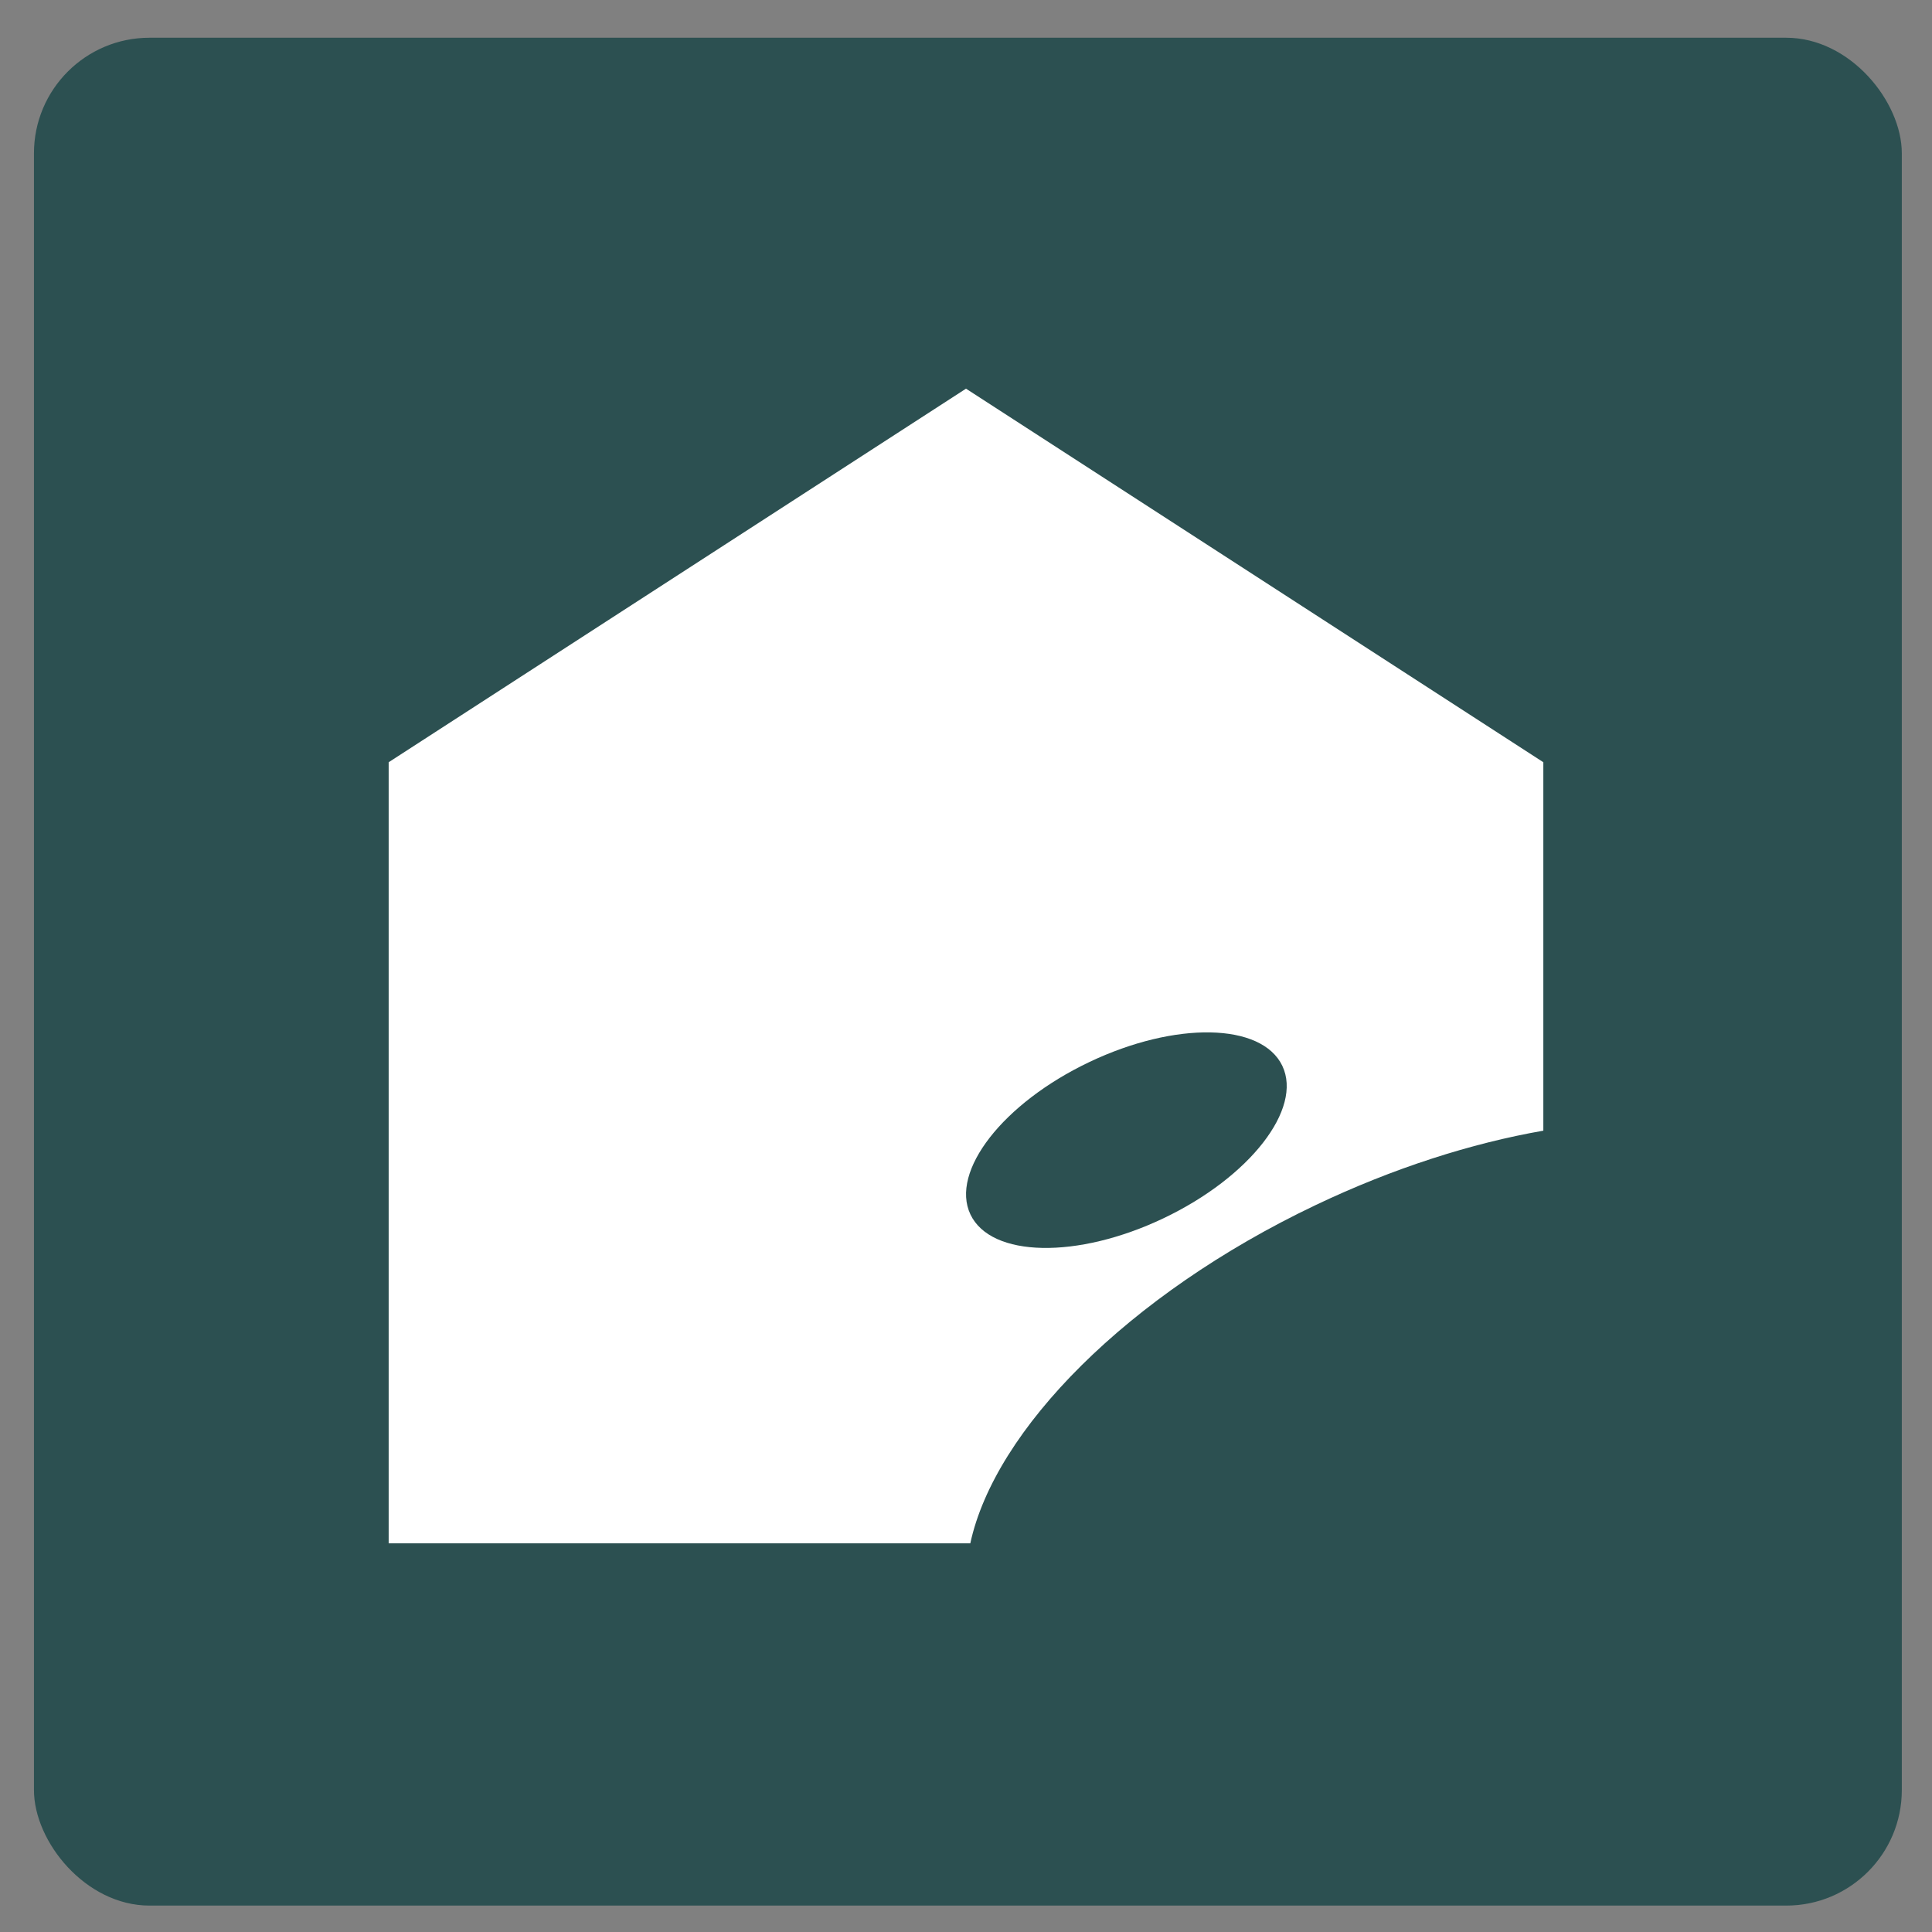
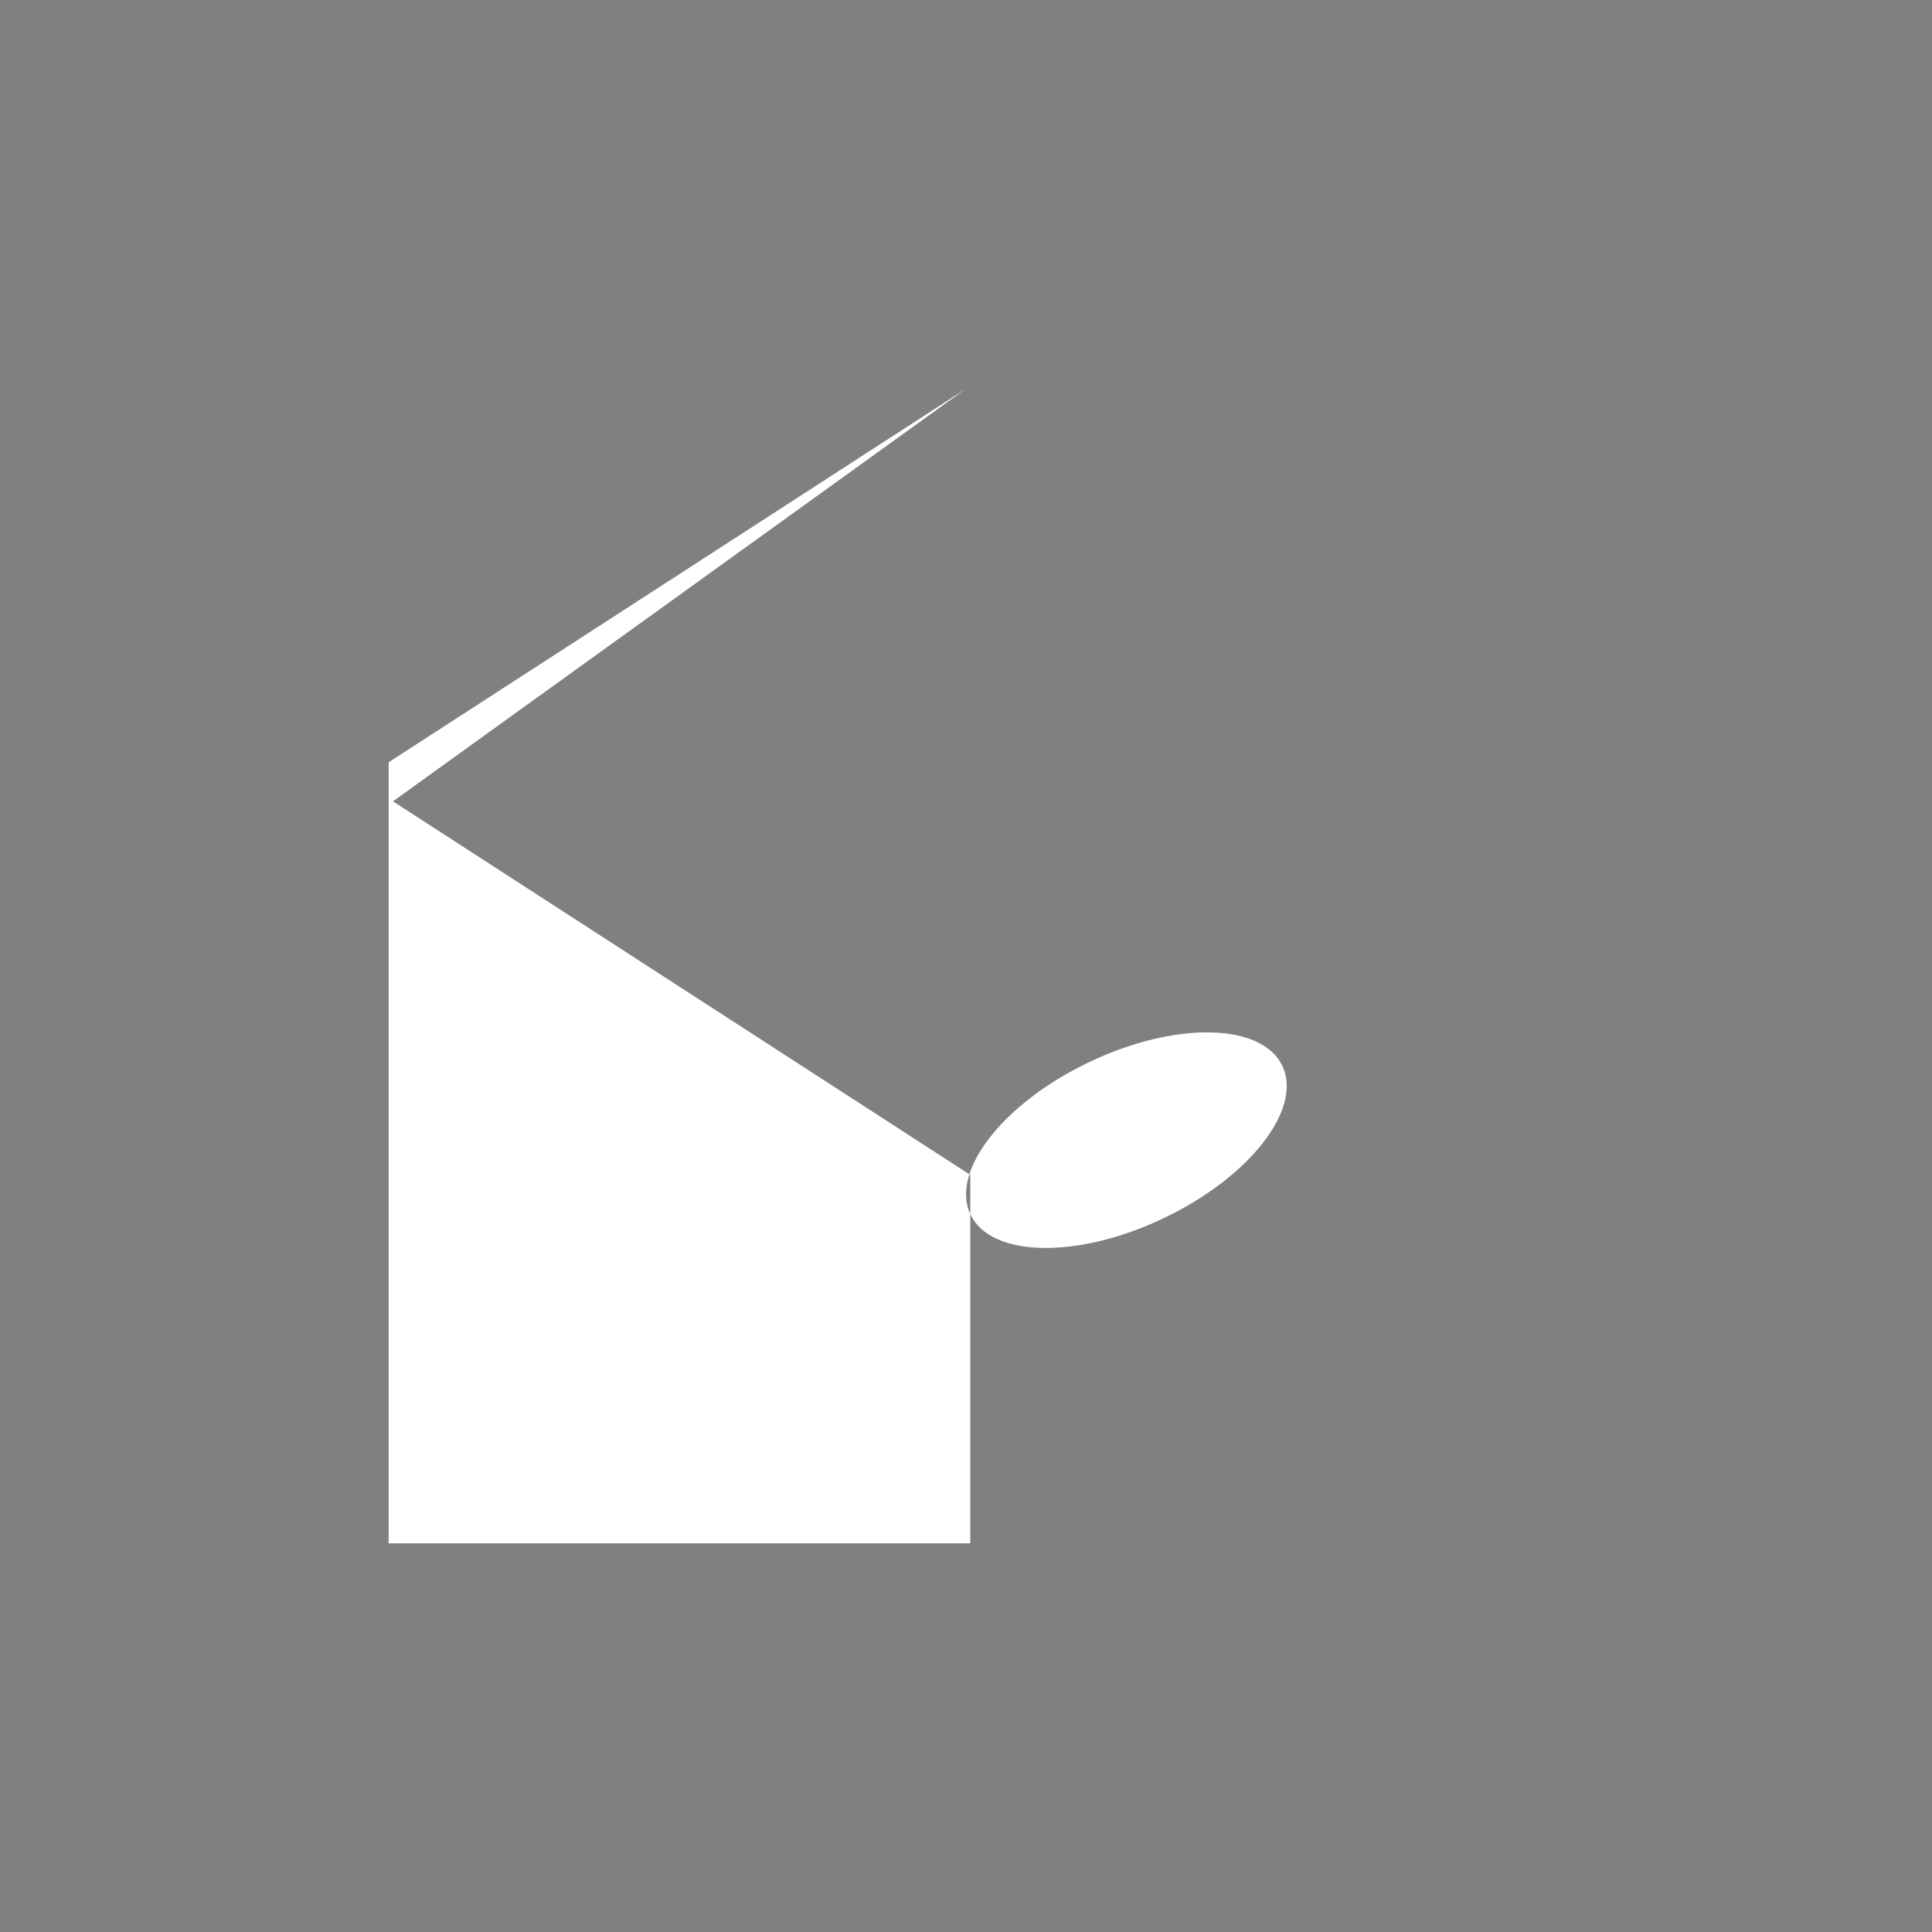
<svg xmlns="http://www.w3.org/2000/svg" version="1.1" width="512" height="512">
  <rect width="100%" height="100%" fill="#808080" stroke="none" />
  <svg id="SvgjsSvg1001" version="1.1" viewBox="0 0 512 512">
    <defs>
      <style>
      .st0 {
        fill: #fff;
      }

      .st1 {
        fill: #2c5051;
      }
    </style>
    </defs>
-     <rect class="st1" x="9" y="10" width="495" height="495" rx="30.62" ry="30.62" />
-     <path class="st0" d="M256,103l-153,99v207h154.14c6.49-30.02,41.63-65.87,91.45-89.61,20.65-9.84,41.33-16.42,60.41-19.75v-97.64l-153-99ZM308.37,322.84c-22.83,10.88-45.74,10.44-51.19-.99-5.44-11.43,8.64-29.51,31.47-40.38,22.82-10.88,45.73-10.44,51.18.99,5.44,11.43-8.64,29.51-31.46,40.38Z" />
+     <path class="st0" d="M256,103l-153,99v207h154.14v-97.64l-153-99ZM308.37,322.84c-22.83,10.88-45.74,10.44-51.19-.99-5.44-11.43,8.64-29.51,31.47-40.38,22.82-10.88,45.73-10.44,51.18.99,5.44,11.43-8.64,29.51-31.46,40.38Z" />
  </svg>
  <style>@media (prefers-color-scheme: light) { :root { filter: none; } }
@media (prefers-color-scheme: dark) { :root { filter: none; } }
</style>
</svg>